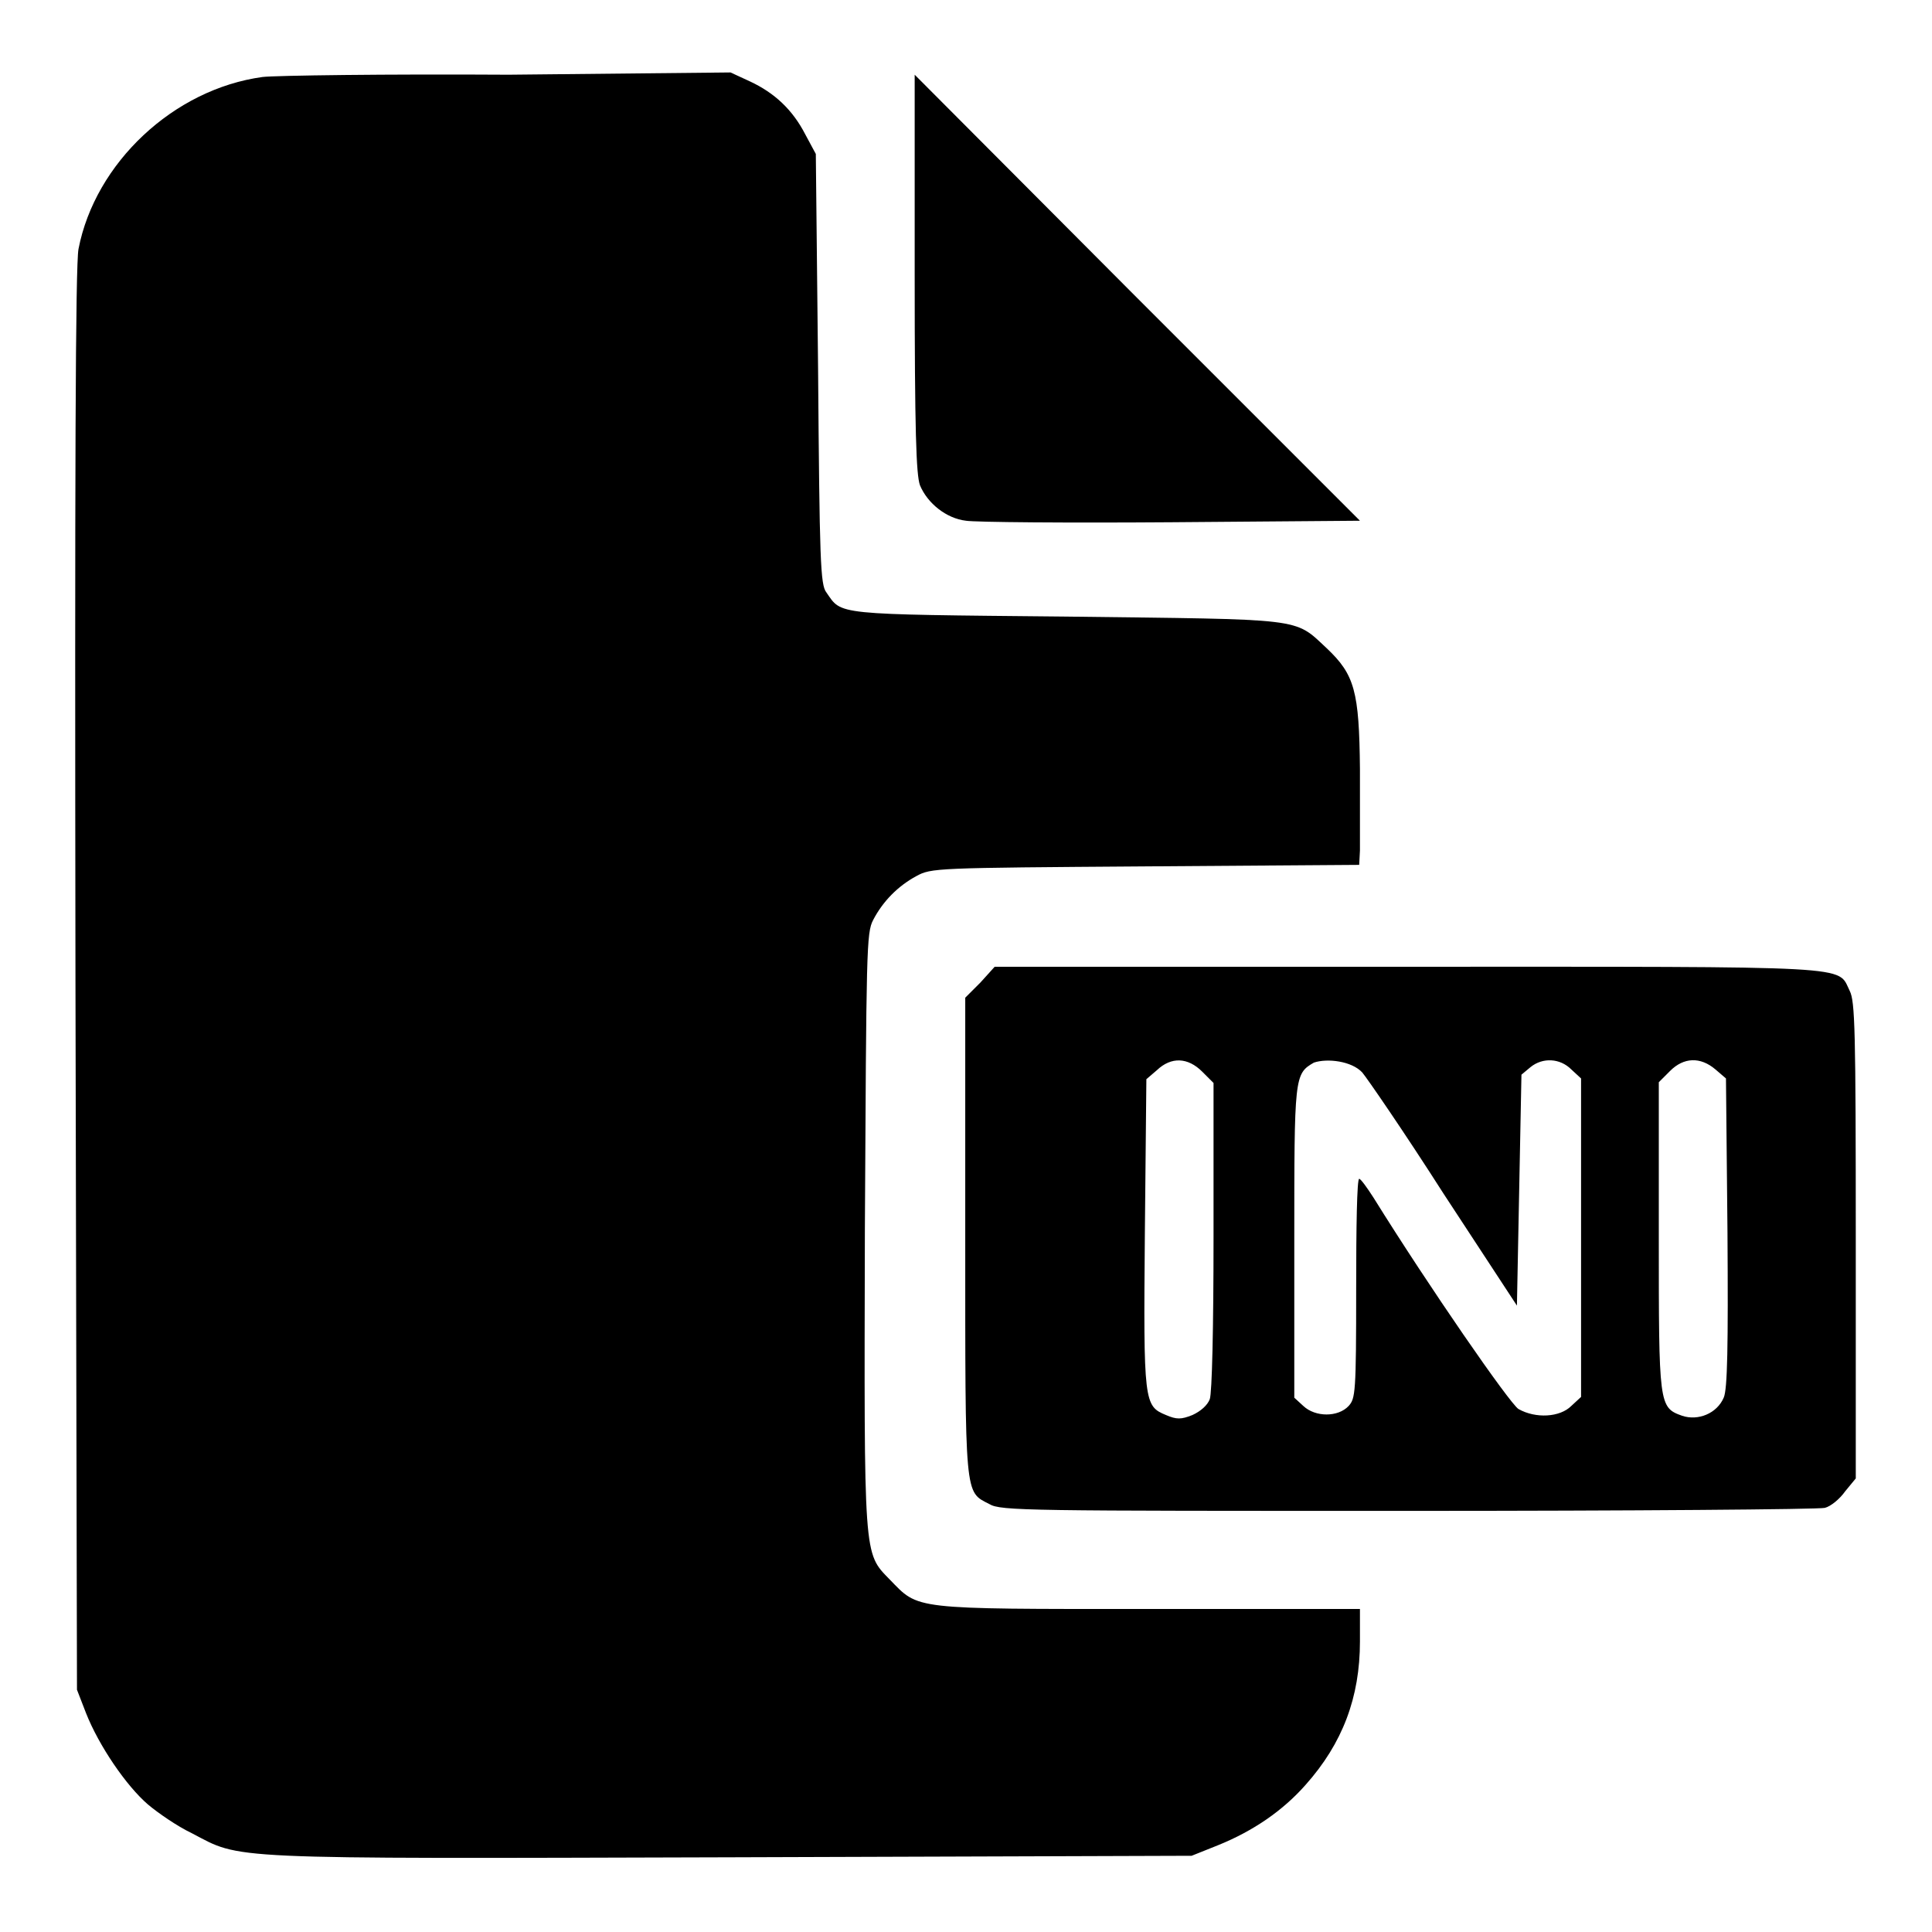
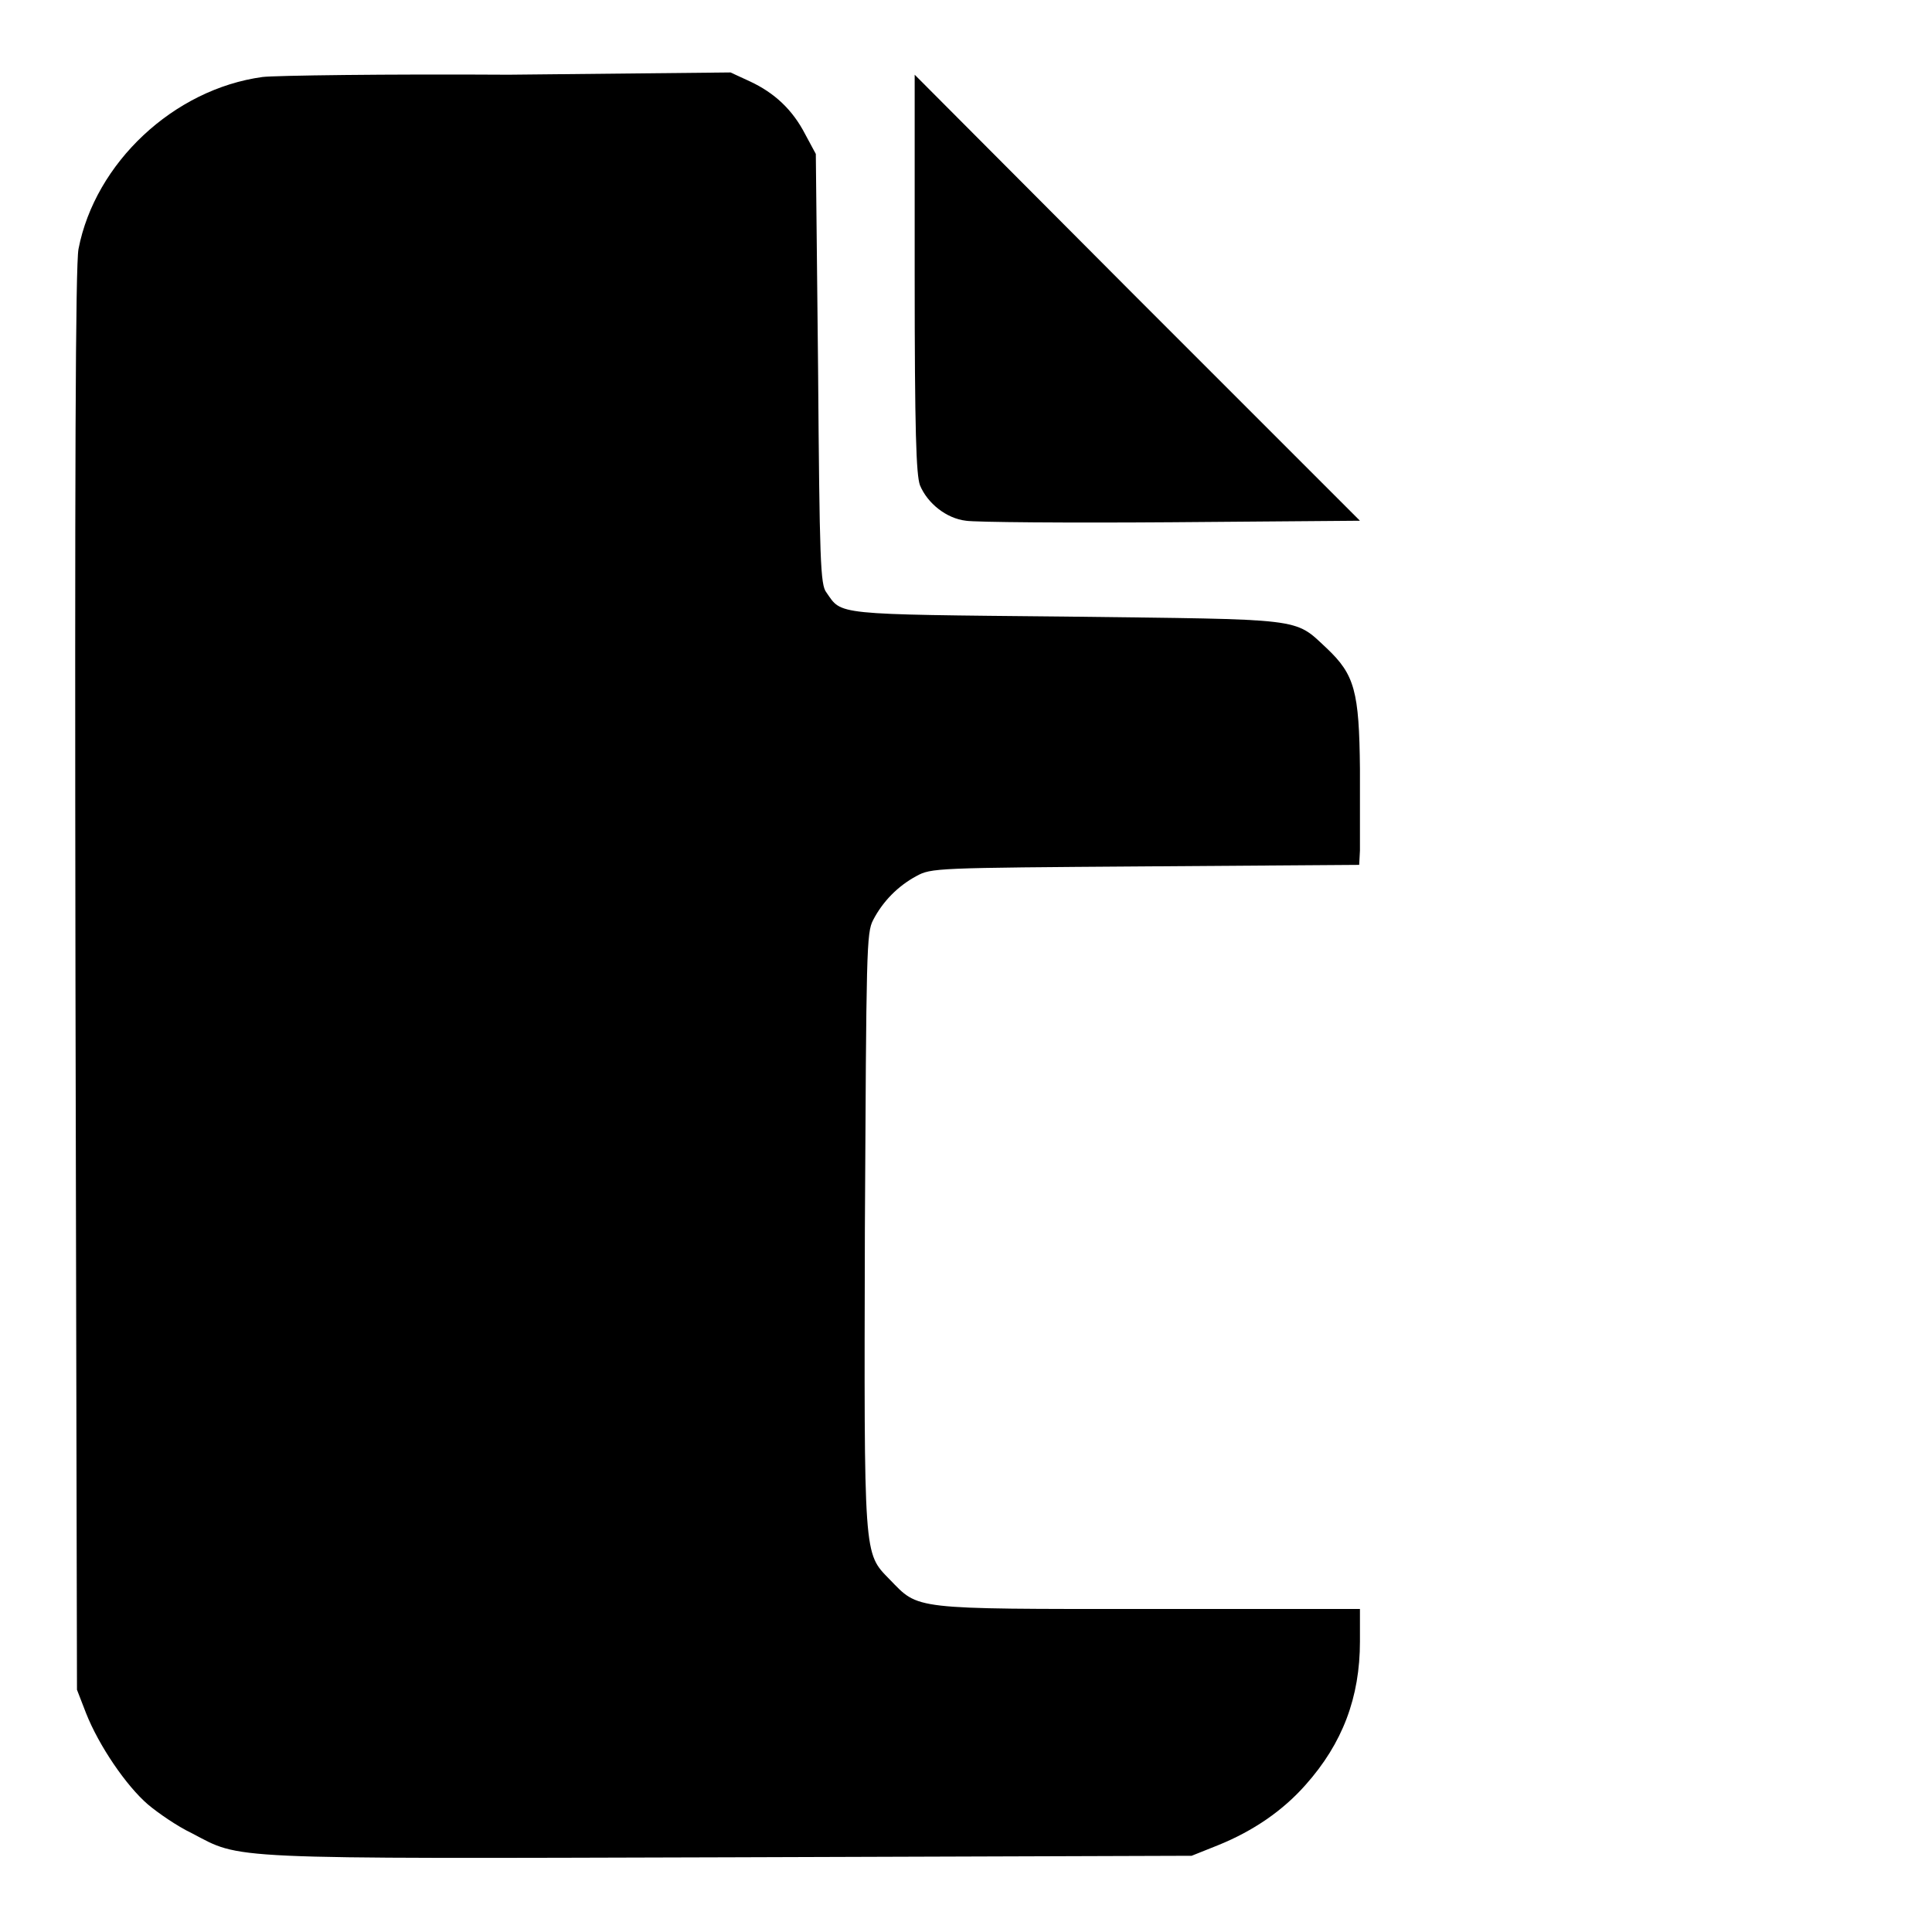
<svg xmlns="http://www.w3.org/2000/svg" version="1.1" x="0px" y="0px" viewBox="0 0 256 256" enable-background="new 0 0 256 256" xml:space="preserve">
  <g>
    <g>
      <g>
        <path fill="#000000" d="M34.8,10.2C23,11.8,12.6,21.6,10.4,33C10,35.2,9.9,62.1,10,130l0.2,93.9l1.2,3.1c1.7,4.3,5.3,9.6,8.2,12.1c1.3,1.1,3.9,2.9,5.8,3.8c6.7,3.5,3.5,3.4,71.4,3.2l61.1-0.2l3.5-1.4c4.7-1.9,8.6-4.6,11.6-8c4.9-5.5,7.2-11.6,7.2-19v-4.3h-28.1c-31.5,0-30.3,0.1-34.2-3.9c-3.5-3.6-3.4-2.6-3.3-46.4c0.2-37.1,0.2-39.3,1.1-41c1.3-2.5,3.3-4.5,5.7-5.8c2-1.1,2.5-1.1,30.4-1.3l28.3-0.2l0.1-1.9c0-1,0-5.9,0-10.8c-0.1-10.3-0.7-12.5-4.4-16c-4.4-4.1-2.7-3.8-34.6-4.2c-31-0.3-29.6-0.2-31.7-3.2c-0.8-1-0.9-4.2-1.1-29.6l-0.3-28.5l-1.4-2.6c-1.7-3.3-4.1-5.5-7.3-7l-2.6-1.2L67.4,9.9C51.2,9.8,36.5,10,34.8,10.2z" />
        <path fill="#000000" d="M121.2,36.3c0,21,0.2,26.6,0.7,28c1,2.4,3.5,4.4,6.1,4.7c1.2,0.2,13.4,0.3,27.2,0.2l25-0.2l-29.5-29.5L121.2,9.9V36.3z" />
-         <path fill="#000000" d="M129.9,130.2l-2,2v31.6c0,34.9-0.1,33.8,3.2,35.5c1.5,0.9,5,0.9,55.5,0.9c29.6,0,54.5-0.2,55.2-0.4c0.8-0.2,2-1.2,2.7-2.2l1.4-1.7v-31.5c0-28-0.1-31.7-0.8-33.1c-1.7-3.4,1.7-3.2-58.6-3.2h-54.7L129.9,130.2z M159.3,142l1.5,1.5v20.3c0,12.2-0.2,20.8-0.5,21.6c-0.3,0.8-1.2,1.6-2.3,2.1c-1.5,0.6-2.1,0.6-3.5,0c-2.9-1.2-3-1.6-2.8-24.1l0.2-20.4l1.4-1.2C155.2,140,157.4,140.1,159.3,142z M180.5,142.1c0.6,0.7,5.5,7.8,10.8,16.1L201,173l0.3-15.3l0.3-15.3l1.2-1c1.6-1.3,3.9-1.2,5.4,0.3l1.3,1.2v21.1v21.1l-1.3,1.2c-1.5,1.5-4.7,1.7-7,0.4c-1.2-0.8-11.8-16.1-19.2-28c-0.9-1.4-1.7-2.5-1.9-2.5c-0.3,0-0.4,6.5-0.4,14.5c0,13.9-0.1,14.6-1,15.6c-1.4,1.5-4.4,1.5-6,0l-1.2-1.1v-20.6c0-22,0-22.3,2.6-23.8C175.9,140.2,179.1,140.6,180.5,142.1z M227.3,141.7l1.4,1.2l0.2,20.4c0.1,15.1,0,20.8-0.5,21.9c-0.9,2.1-3.4,3.1-5.5,2.4c-3.1-1.1-3.1-1.4-3.1-23.8v-20.4l1.5-1.5C223.1,140.1,225.3,140,227.3,141.7z" />
      </g>
    </g>
  </g>
</svg>